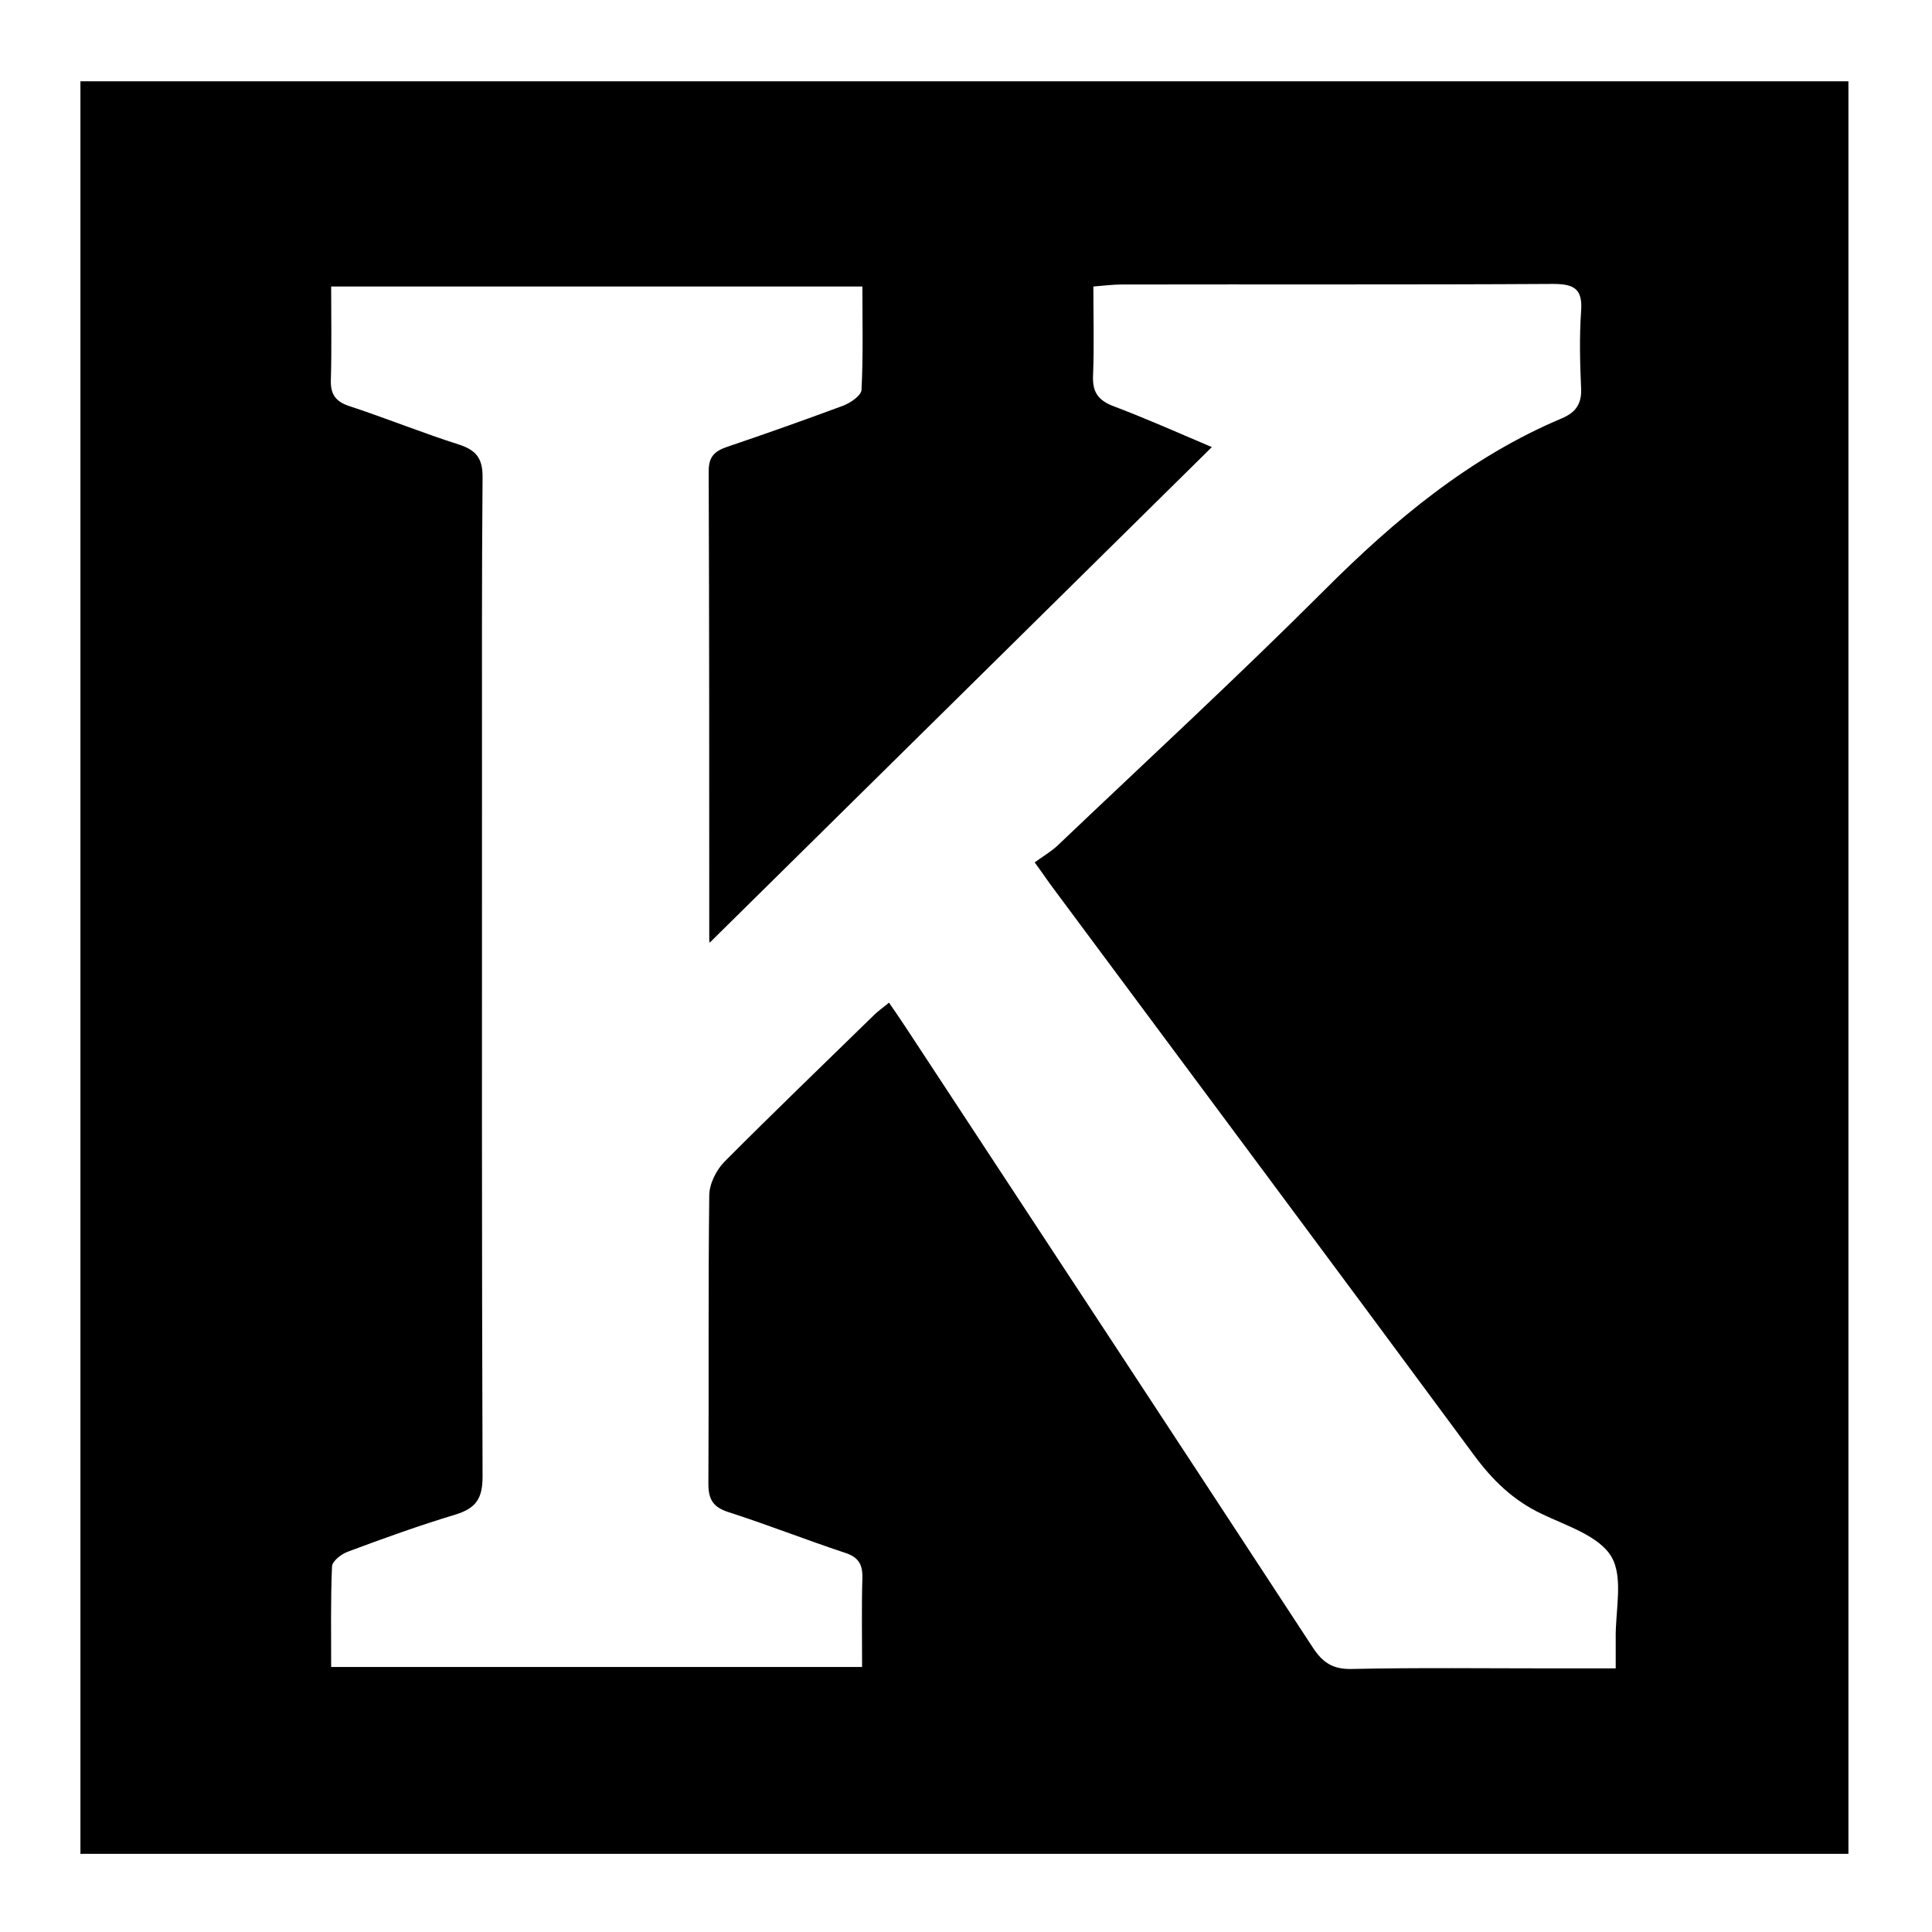
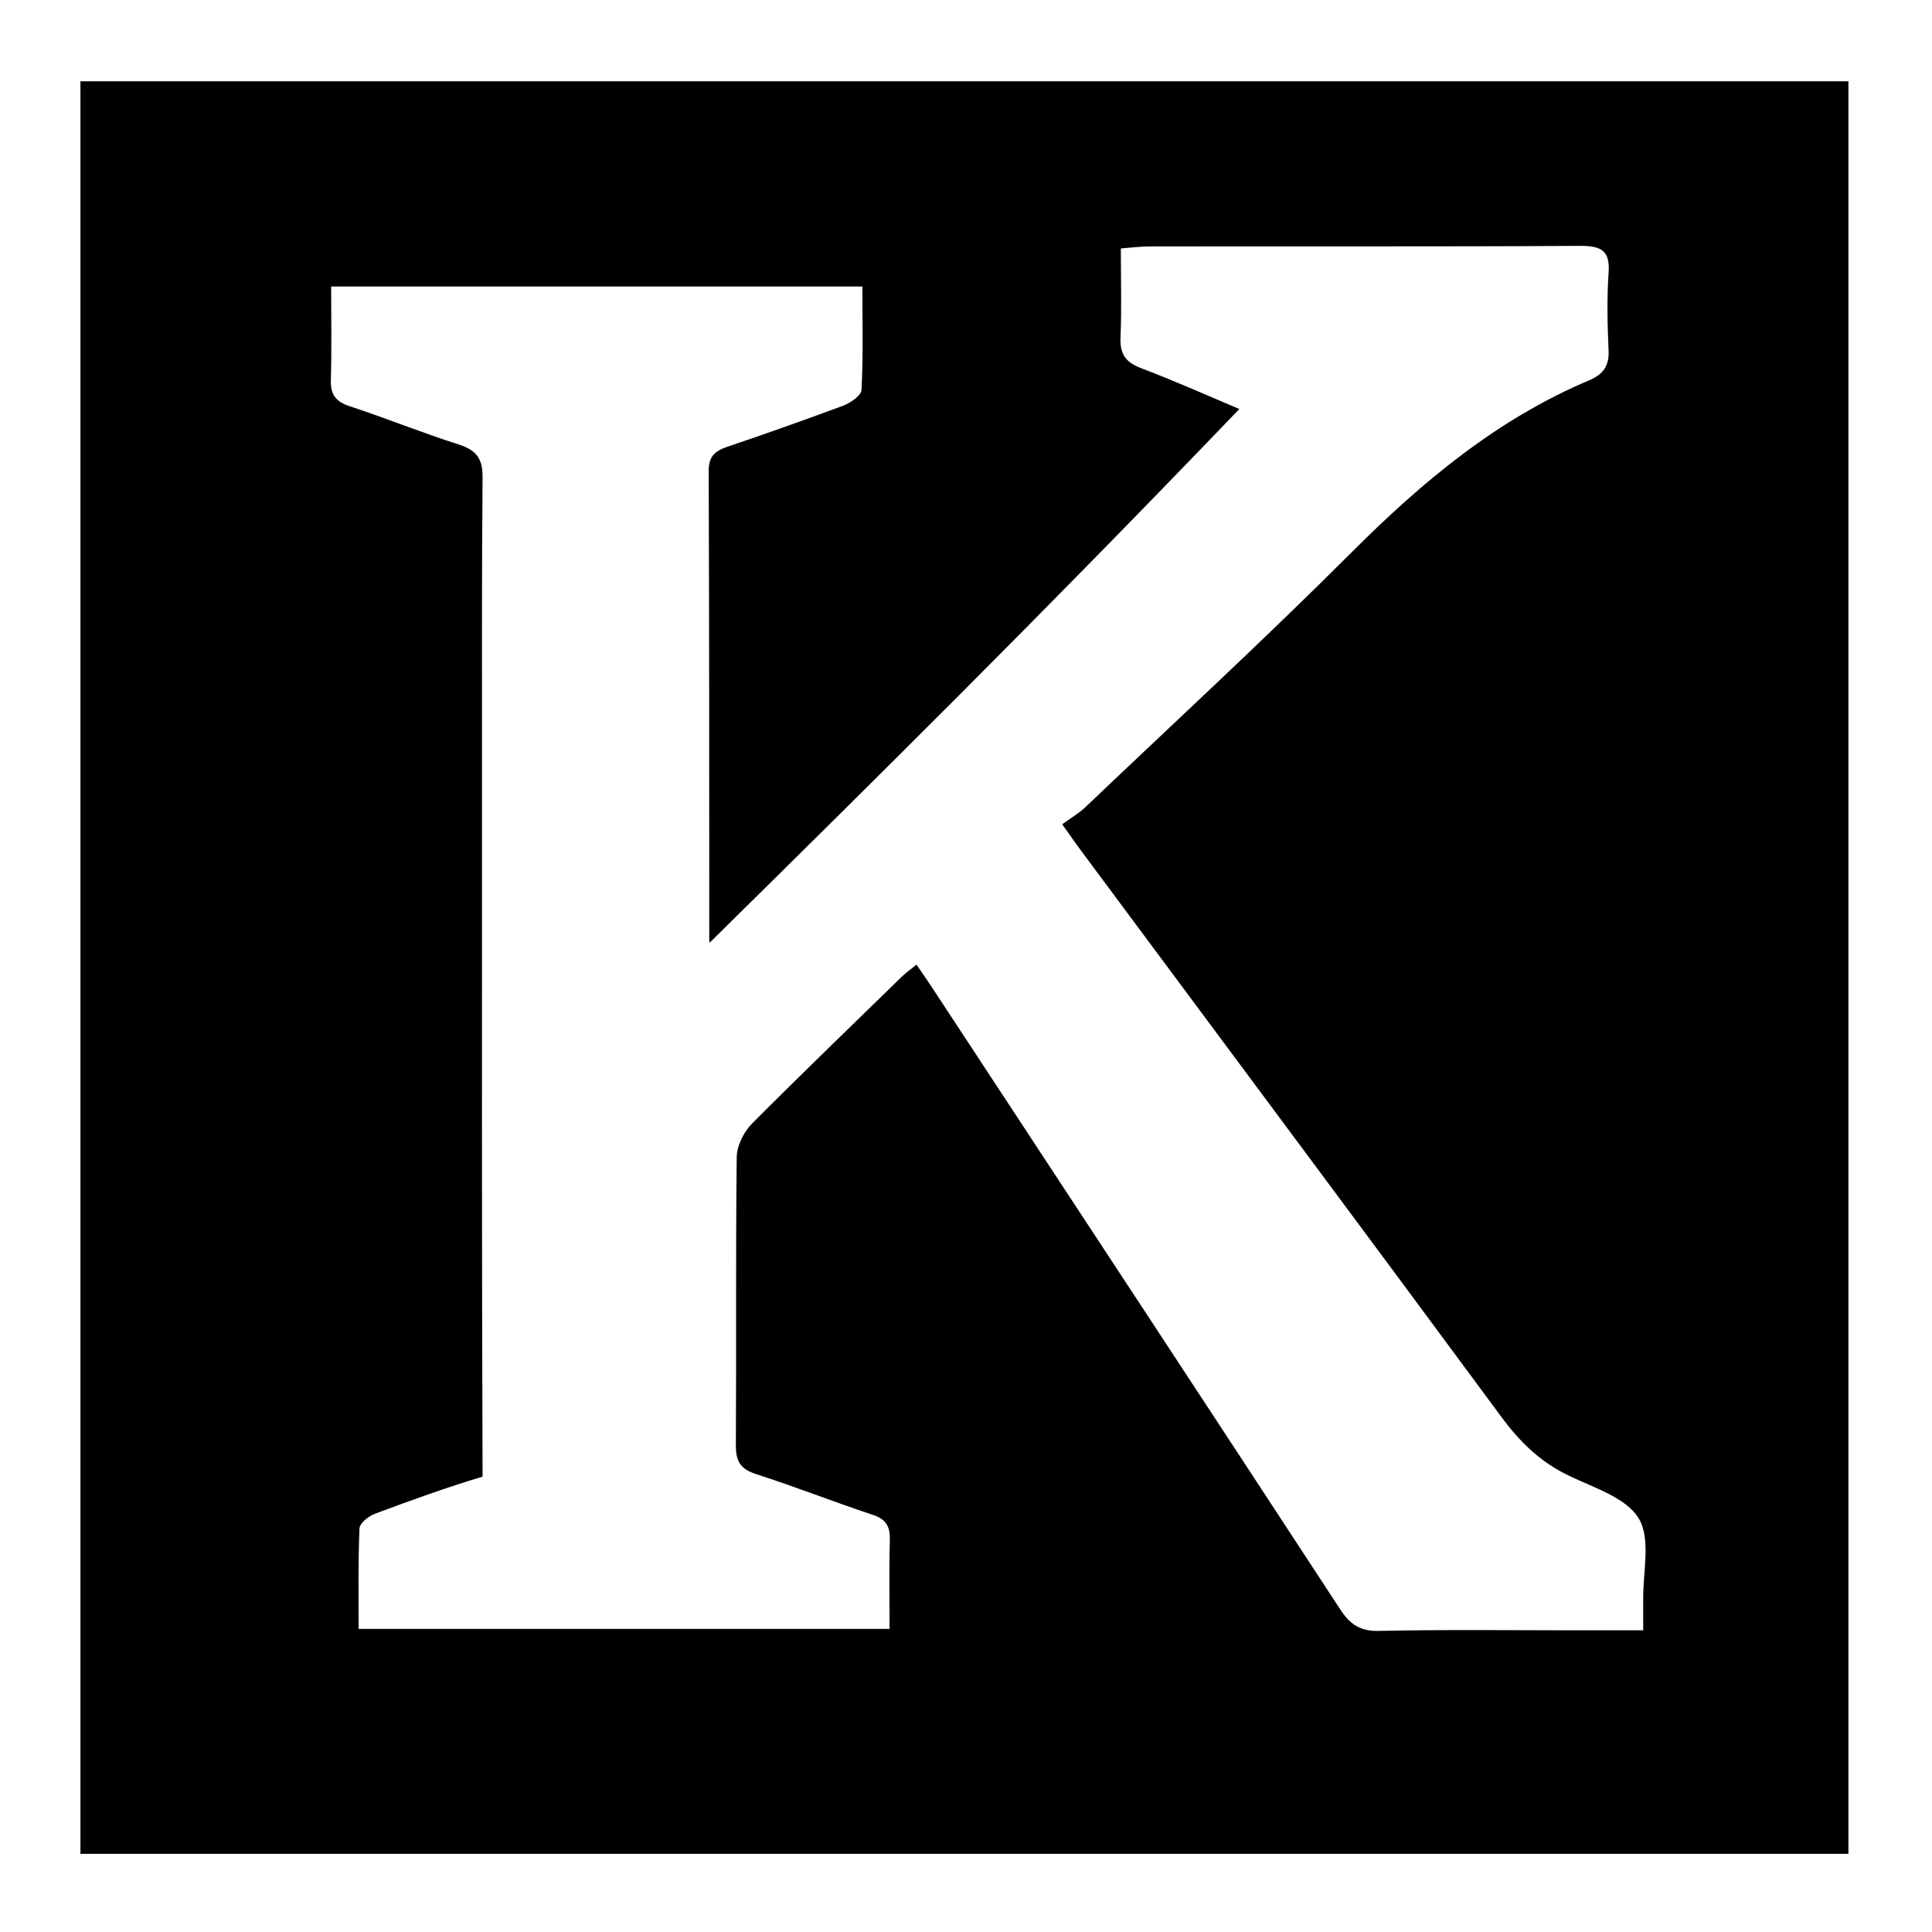
<svg xmlns="http://www.w3.org/2000/svg" version="1.1" id="Layer_1" x="0px" y="0px" viewBox="0 0 675 675" style="enable-background:new 0 0 675 675;" xml:space="preserve">
-   <path d="M28.1,28.4c205.9,0,411.4,0,617.7,0c0,206.3,0,412.6,0,619.3c-205.9,0-411.4,0-617.7,0C28.1,441.4,28.1,235.1,28.1,28.4z   M248,329.3c0.1,0.6-0.2-0.2-0.2-1c0-54.6,0-109.2-0.2-163.7c0-5.1,2.1-7,6.5-8.5c13.6-4.6,27.1-9.4,40.6-14.4  c2.5-1,6.2-3.5,6.3-5.5c0.6-11.9,0.3-23.9,0.3-36.1c-62.4,0-123.6,0-185.6,0c0,11.3,0.2,21.9-0.1,32.5c-0.2,5.1,1.6,7.7,6.5,9.3  c12.8,4.2,25.3,9.3,38.2,13.4c6.2,2,8.4,5,8.3,11.6c-0.3,34.8-0.2,69.5-0.2,104.3c0,81.6-0.1,163.2,0.2,244.7  c0,7.8-2.4,11.1-9.6,13.3c-12.6,3.8-25.1,8.3-37.4,12.9c-2.3,0.8-5.5,3.3-5.6,5.2c-0.5,11.6-0.3,23.3-0.3,35.1  c62.4,0,123.4,0,185.5,0c0-10.7-0.2-21,0.1-31.2c0.1-4.8-1.5-7.2-6.1-8.7c-13.6-4.5-27-9.8-40.7-14.2c-5.3-1.7-7-4.4-7-9.8  c0.2-33.6-0.1-67.2,0.3-100.8c0-4,2.4-8.8,5.2-11.7c17.2-17.3,34.8-34.2,52.3-51.3c1.5-1.5,3.3-2.7,5.3-4.4c2.2,3.2,4,5.8,5.7,8.4  c47.5,72.3,95,144.5,142.3,216.8c3.5,5.4,7.1,7.8,13.8,7.6c23.3-0.5,46.5-0.2,69.8-0.2c7.1,0,14.2,0,22.3,0c0-4.2,0-7.2,0-10.3  c-0.2-9.7,2.8-21.4-1.5-28.7s-15.7-10.8-24.4-15c-9.9-4.7-17.1-11.7-23.6-20.5c-48.8-66.1-97.9-131.9-146.9-197.9  c-1.9-2.5-3.6-5.1-6.6-9.2c2.7-2,5.5-3.6,7.8-5.7c31.2-29.7,62.9-58.9,93.4-89.4c24.6-24.6,50.8-46.5,83.1-60.1  c4.9-2.1,6.9-5.2,6.6-10.6c-0.4-8.9-0.6-17.8,0-26.7c0.6-7.8-2.3-9.6-9.8-9.6c-50.3,0.3-100.5,0.1-150.8,0.2c-3,0-6,0.4-9.8,0.7  c0,10.9,0.3,20.9-0.1,30.9c-0.3,5.8,1.6,8.8,7.1,10.9c11.4,4.3,22.6,9.3,34.4,14.3C364.4,214.4,306.1,272,248,329.3z" />
+   <path d="M28.1,28.4c205.9,0,411.4,0,617.7,0c0,206.3,0,412.6,0,619.3c-205.9,0-411.4,0-617.7,0C28.1,441.4,28.1,235.1,28.1,28.4z   M248,329.3c0.1,0.6-0.2-0.2-0.2-1c0-54.6,0-109.2-0.2-163.7c0-5.1,2.1-7,6.5-8.5c13.6-4.6,27.1-9.4,40.6-14.4  c2.5-1,6.2-3.5,6.3-5.5c0.6-11.9,0.3-23.9,0.3-36.1c-62.4,0-123.6,0-185.6,0c0,11.3,0.2,21.9-0.1,32.5c-0.2,5.1,1.6,7.7,6.5,9.3  c12.8,4.2,25.3,9.3,38.2,13.4c6.2,2,8.4,5,8.3,11.6c-0.3,34.8-0.2,69.5-0.2,104.3c0,81.6-0.1,163.2,0.2,244.7  c-12.6,3.8-25.1,8.3-37.4,12.9c-2.3,0.8-5.5,3.3-5.6,5.2c-0.5,11.6-0.3,23.3-0.3,35.1  c62.4,0,123.4,0,185.5,0c0-10.7-0.2-21,0.1-31.2c0.1-4.8-1.5-7.2-6.1-8.7c-13.6-4.5-27-9.8-40.7-14.2c-5.3-1.7-7-4.4-7-9.8  c0.2-33.6-0.1-67.2,0.3-100.8c0-4,2.4-8.8,5.2-11.7c17.2-17.3,34.8-34.2,52.3-51.3c1.5-1.5,3.3-2.7,5.3-4.4c2.2,3.2,4,5.8,5.7,8.4  c47.5,72.3,95,144.5,142.3,216.8c3.5,5.4,7.1,7.8,13.8,7.6c23.3-0.5,46.5-0.2,69.8-0.2c7.1,0,14.2,0,22.3,0c0-4.2,0-7.2,0-10.3  c-0.2-9.7,2.8-21.4-1.5-28.7s-15.7-10.8-24.4-15c-9.9-4.7-17.1-11.7-23.6-20.5c-48.8-66.1-97.9-131.9-146.9-197.9  c-1.9-2.5-3.6-5.1-6.6-9.2c2.7-2,5.5-3.6,7.8-5.7c31.2-29.7,62.9-58.9,93.4-89.4c24.6-24.6,50.8-46.5,83.1-60.1  c4.9-2.1,6.9-5.2,6.6-10.6c-0.4-8.9-0.6-17.8,0-26.7c0.6-7.8-2.3-9.6-9.8-9.6c-50.3,0.3-100.5,0.1-150.8,0.2c-3,0-6,0.4-9.8,0.7  c0,10.9,0.3,20.9-0.1,30.9c-0.3,5.8,1.6,8.8,7.1,10.9c11.4,4.3,22.6,9.3,34.4,14.3C364.4,214.4,306.1,272,248,329.3z" />
</svg>